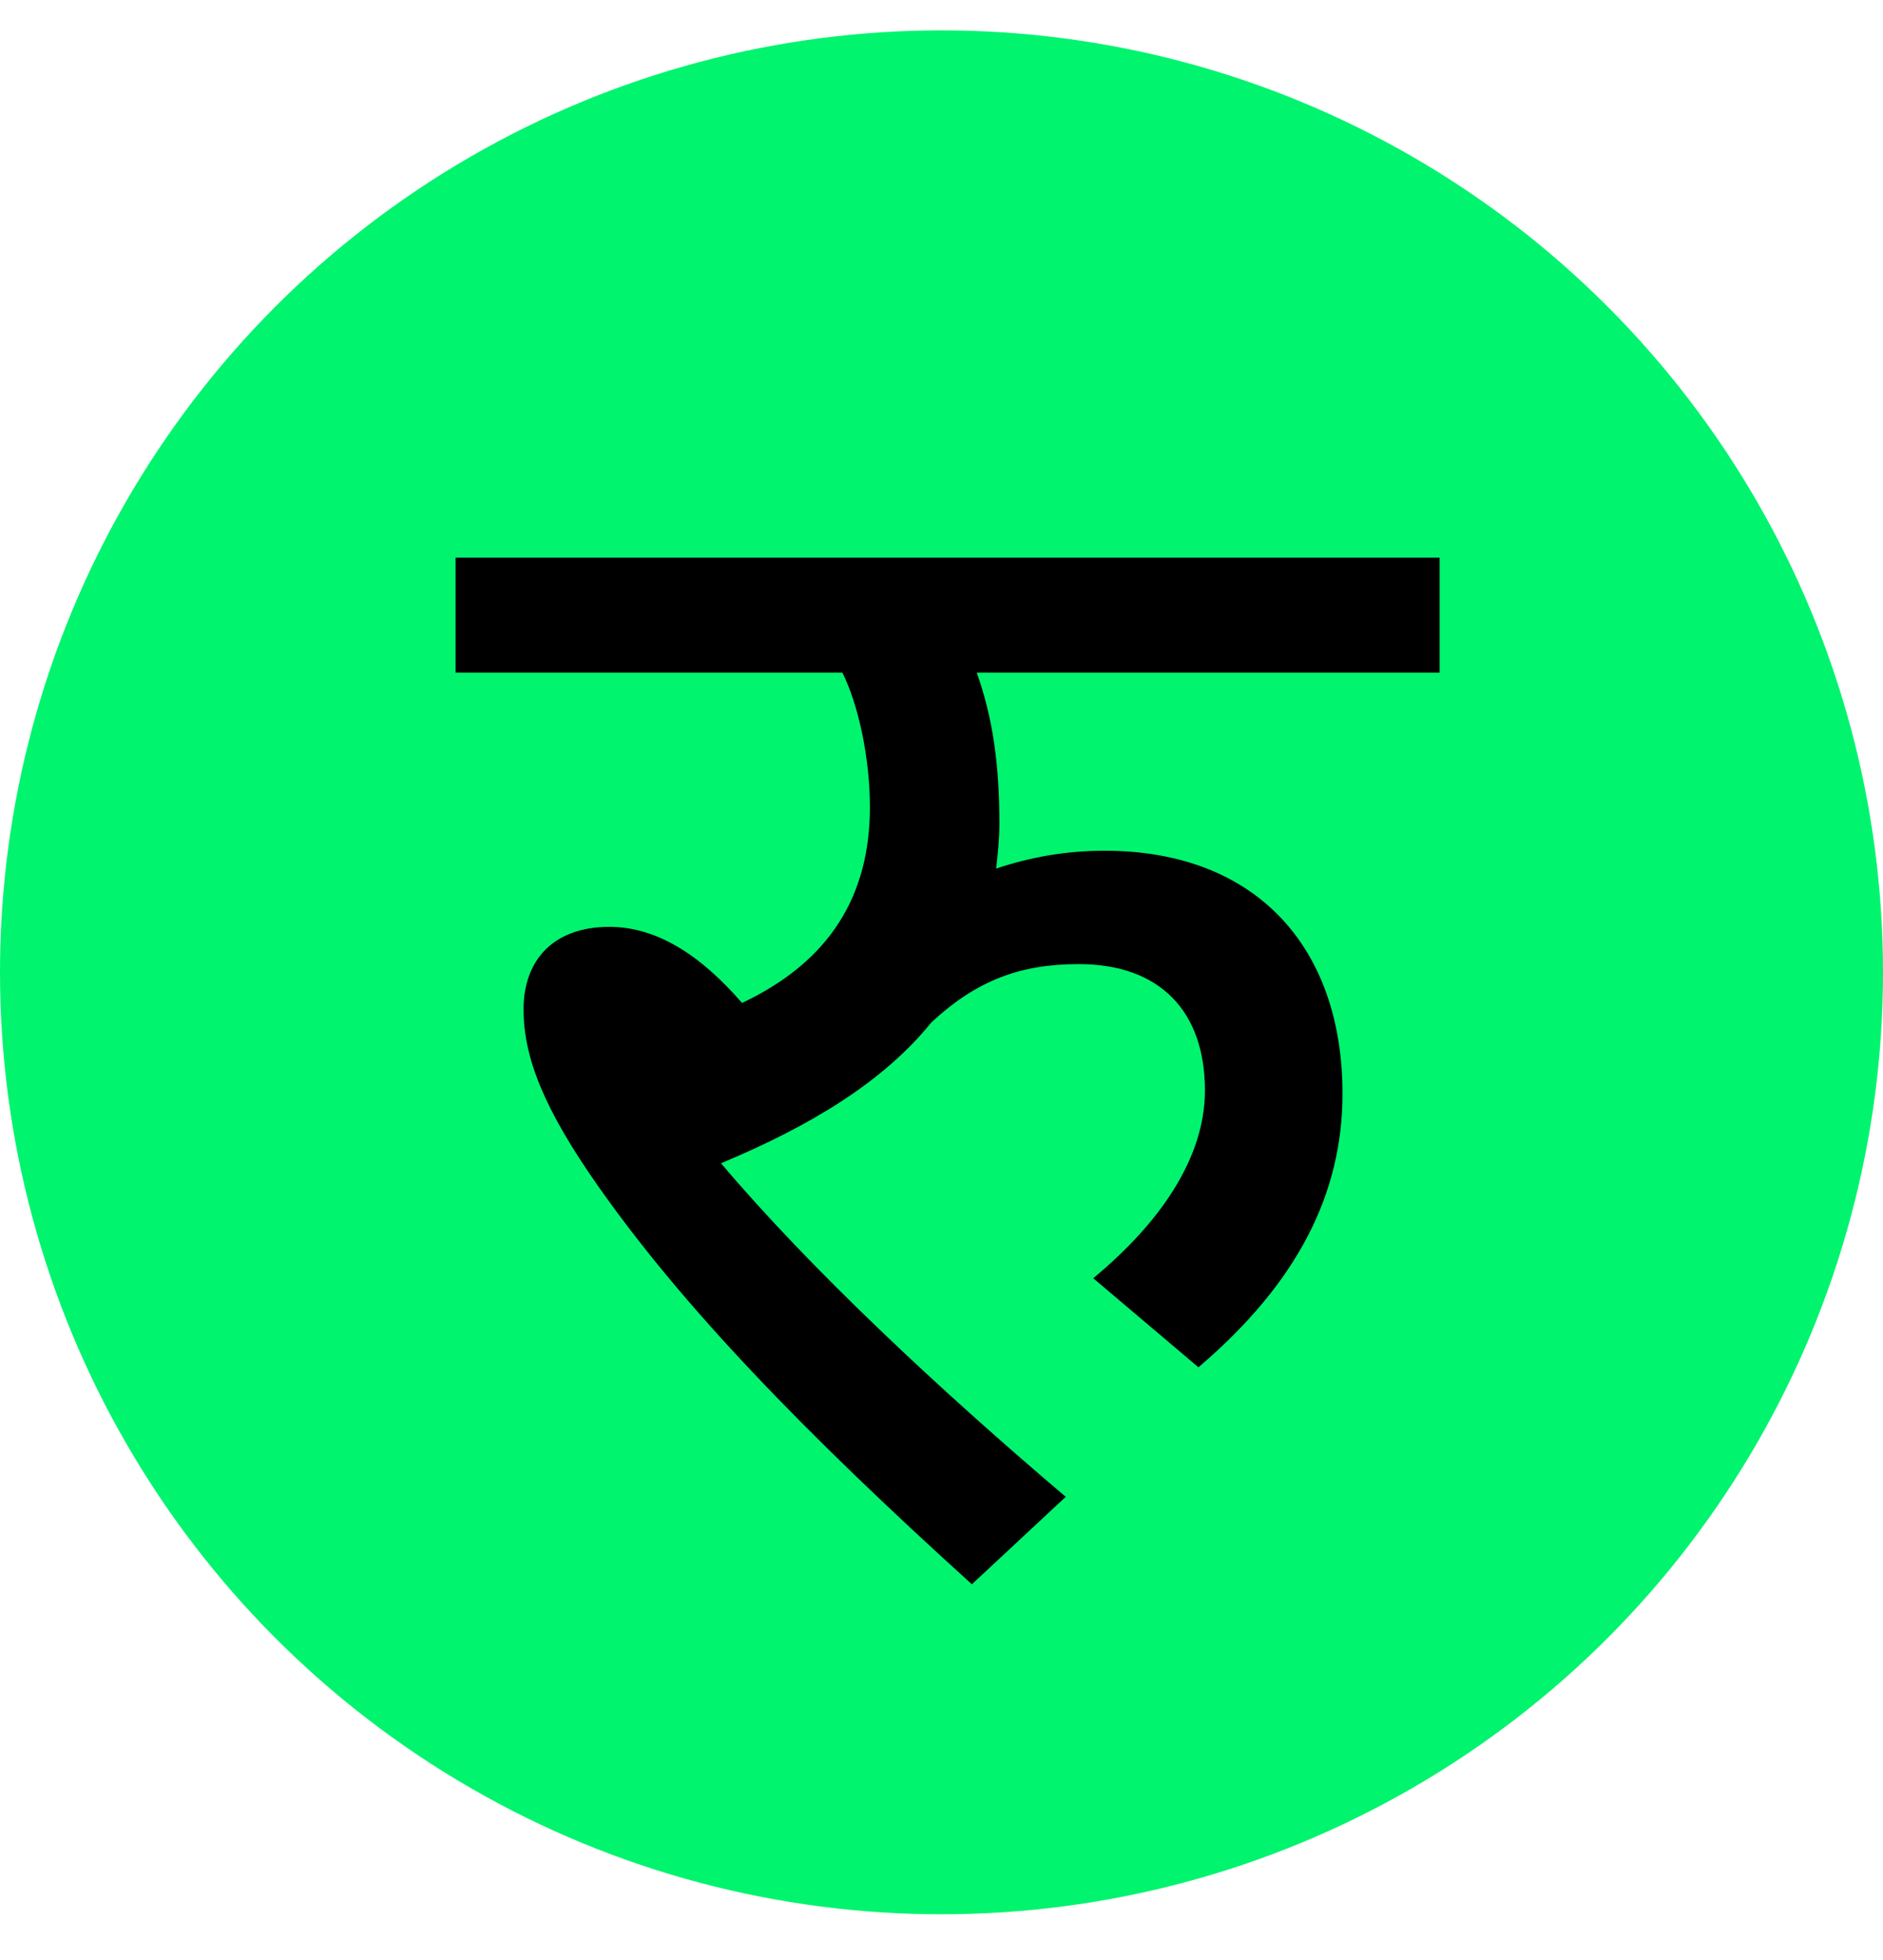
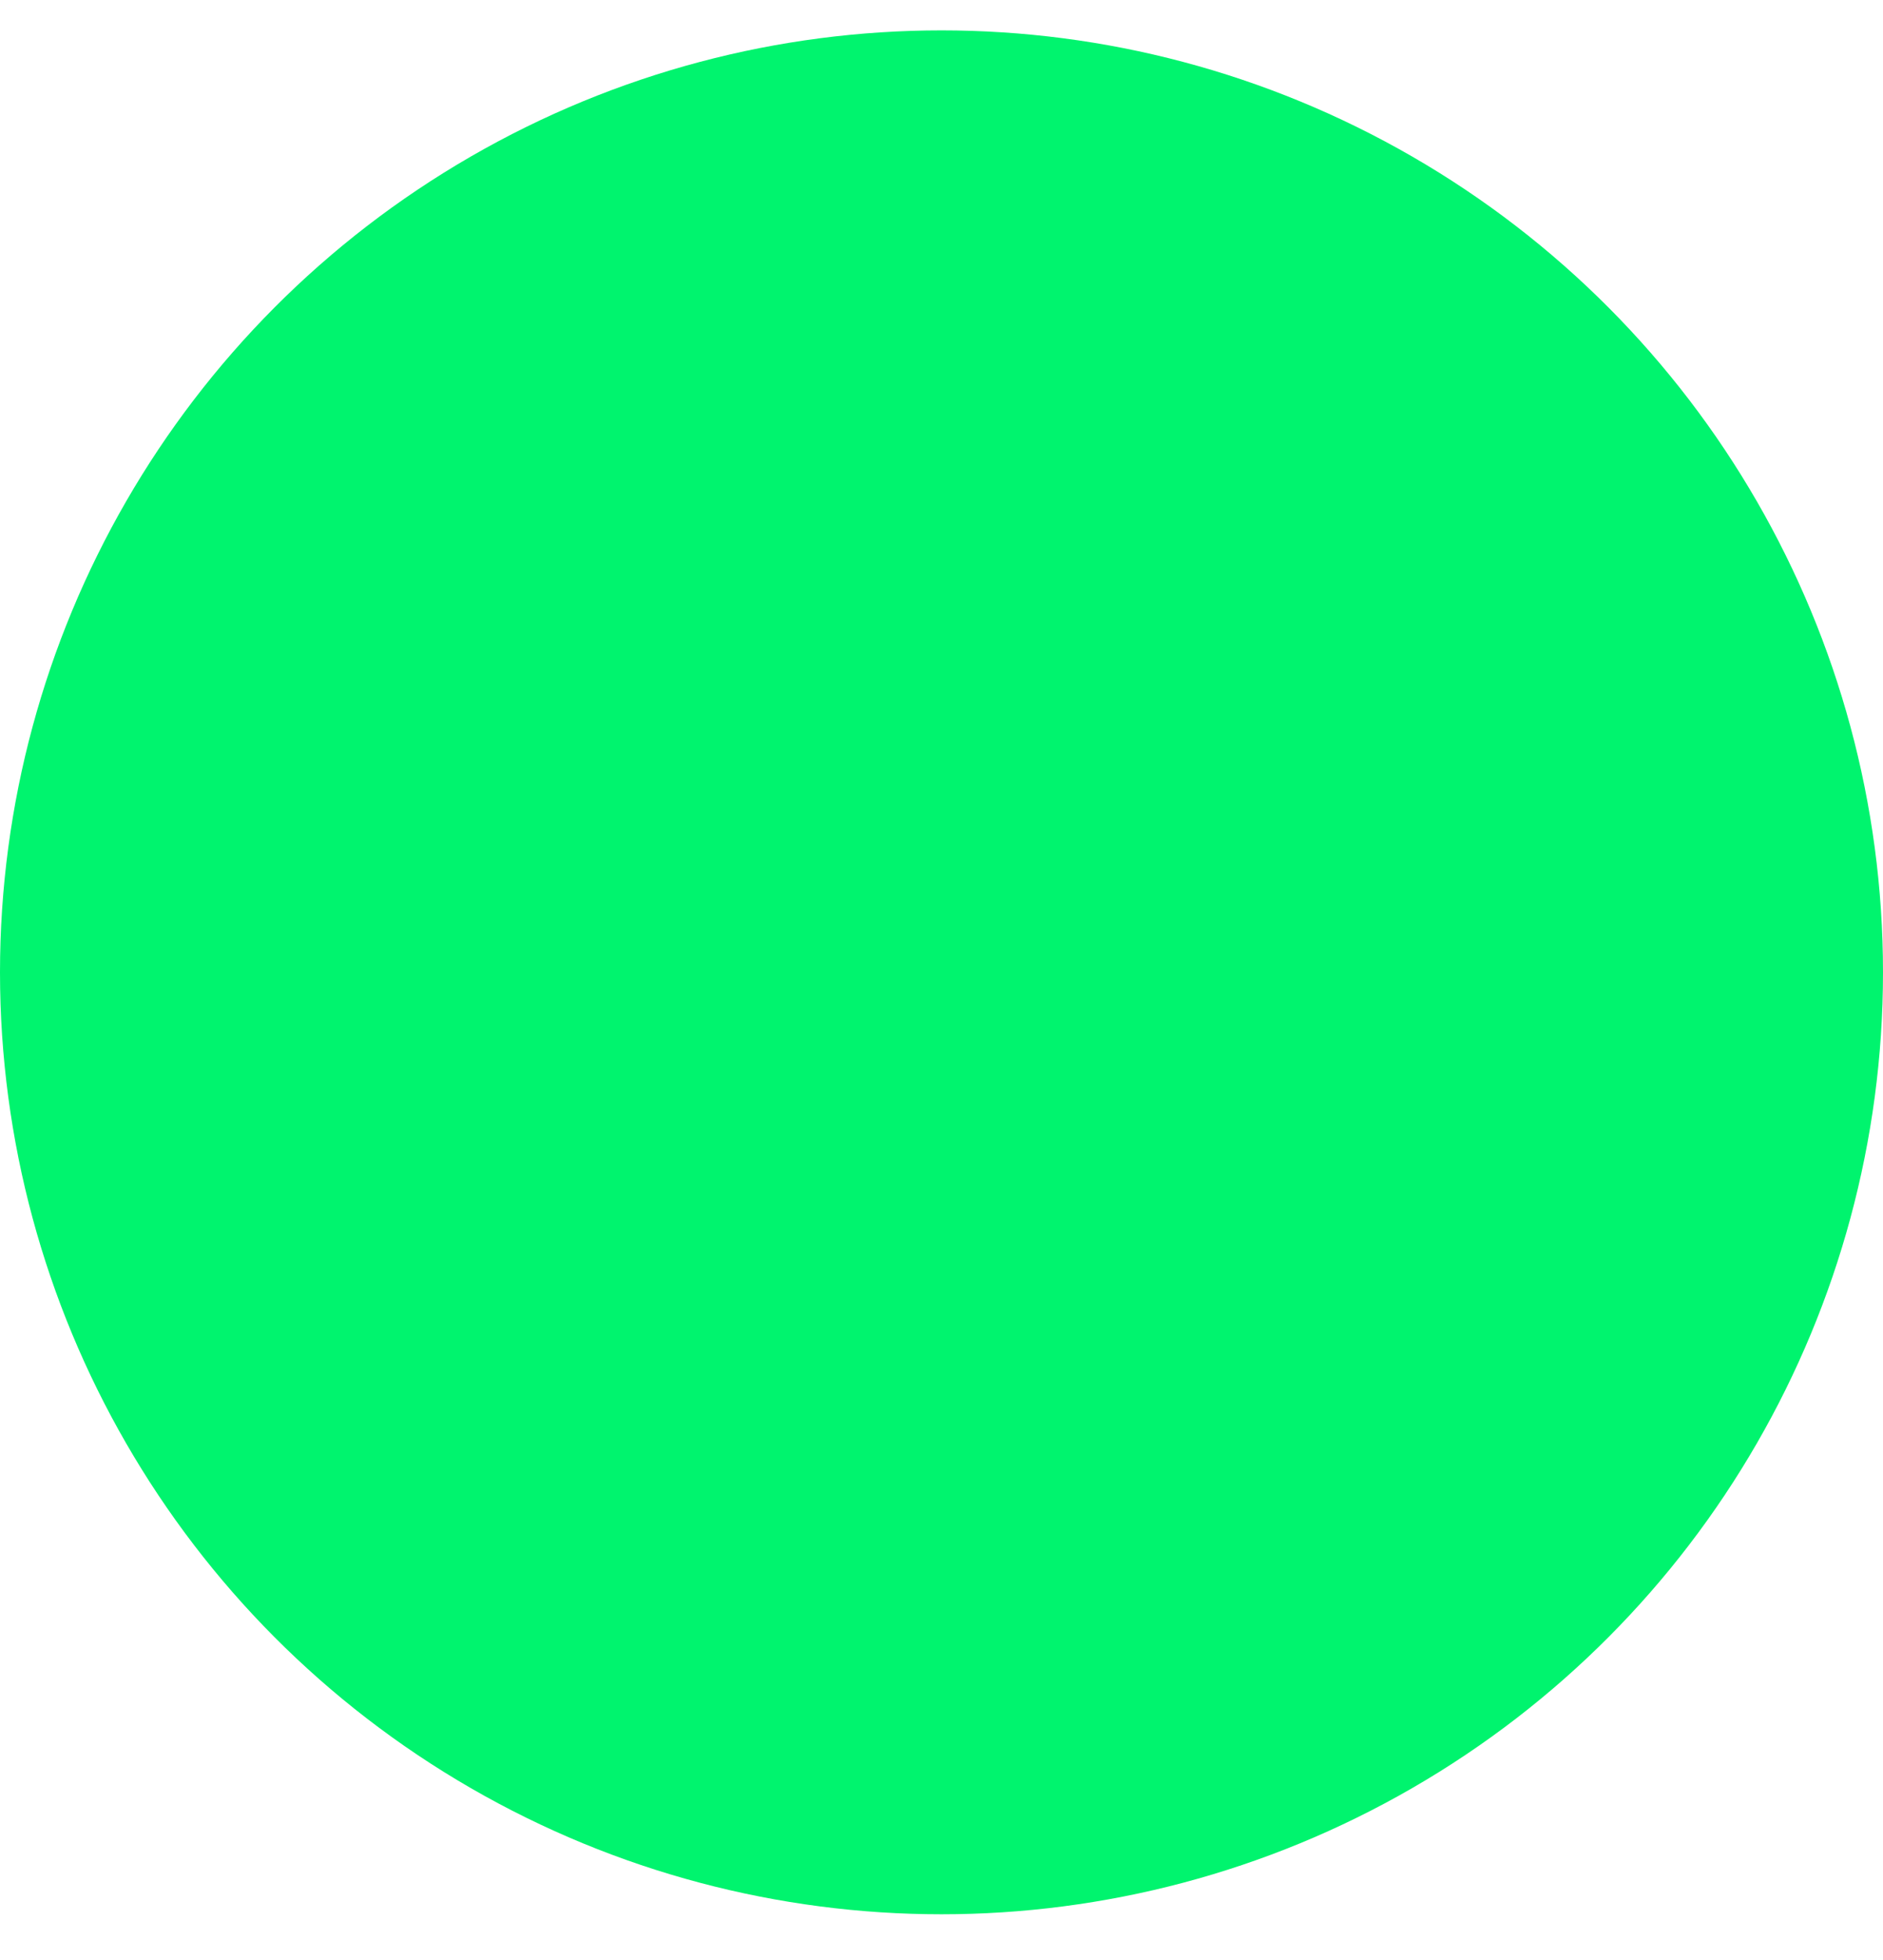
<svg xmlns="http://www.w3.org/2000/svg" width="124" height="129" viewBox="0 0 124 129" fill="none">
  <circle cx="62" cy="64" r="62" fill="#00F46E" />
-   <path d="M88.407 71.985C88.407 78.593 85.423 84.455 78.921 89.997L71.993 84.135C76.363 80.511 79.348 76.248 79.348 71.771C79.348 66.655 76.47 63.458 71.034 63.458C67.197 63.458 64.32 64.524 61.335 67.295C58.138 71.239 53.342 74.116 47.48 76.568C53.342 83.495 61.761 91.382 70.181 98.523L64 104.279C52.809 94.154 44.922 85.947 39.379 78.06C35.862 73.05 34.477 69.64 34.477 66.442C34.477 63.138 36.502 61.007 40.125 61.007C43.216 61.007 46.094 62.819 48.865 66.016C54.727 63.245 57.285 58.875 57.285 53.12C57.285 49.922 56.539 46.405 55.473 44.273H30V36.706H94.802V44.273H64.32C65.385 47.258 65.812 50.348 65.812 54.185C65.812 55.251 65.705 56.21 65.599 57.17C67.837 56.423 70.181 55.997 72.74 55.997C82.758 55.997 88.407 62.392 88.407 71.985Z" fill="black" />
</svg>